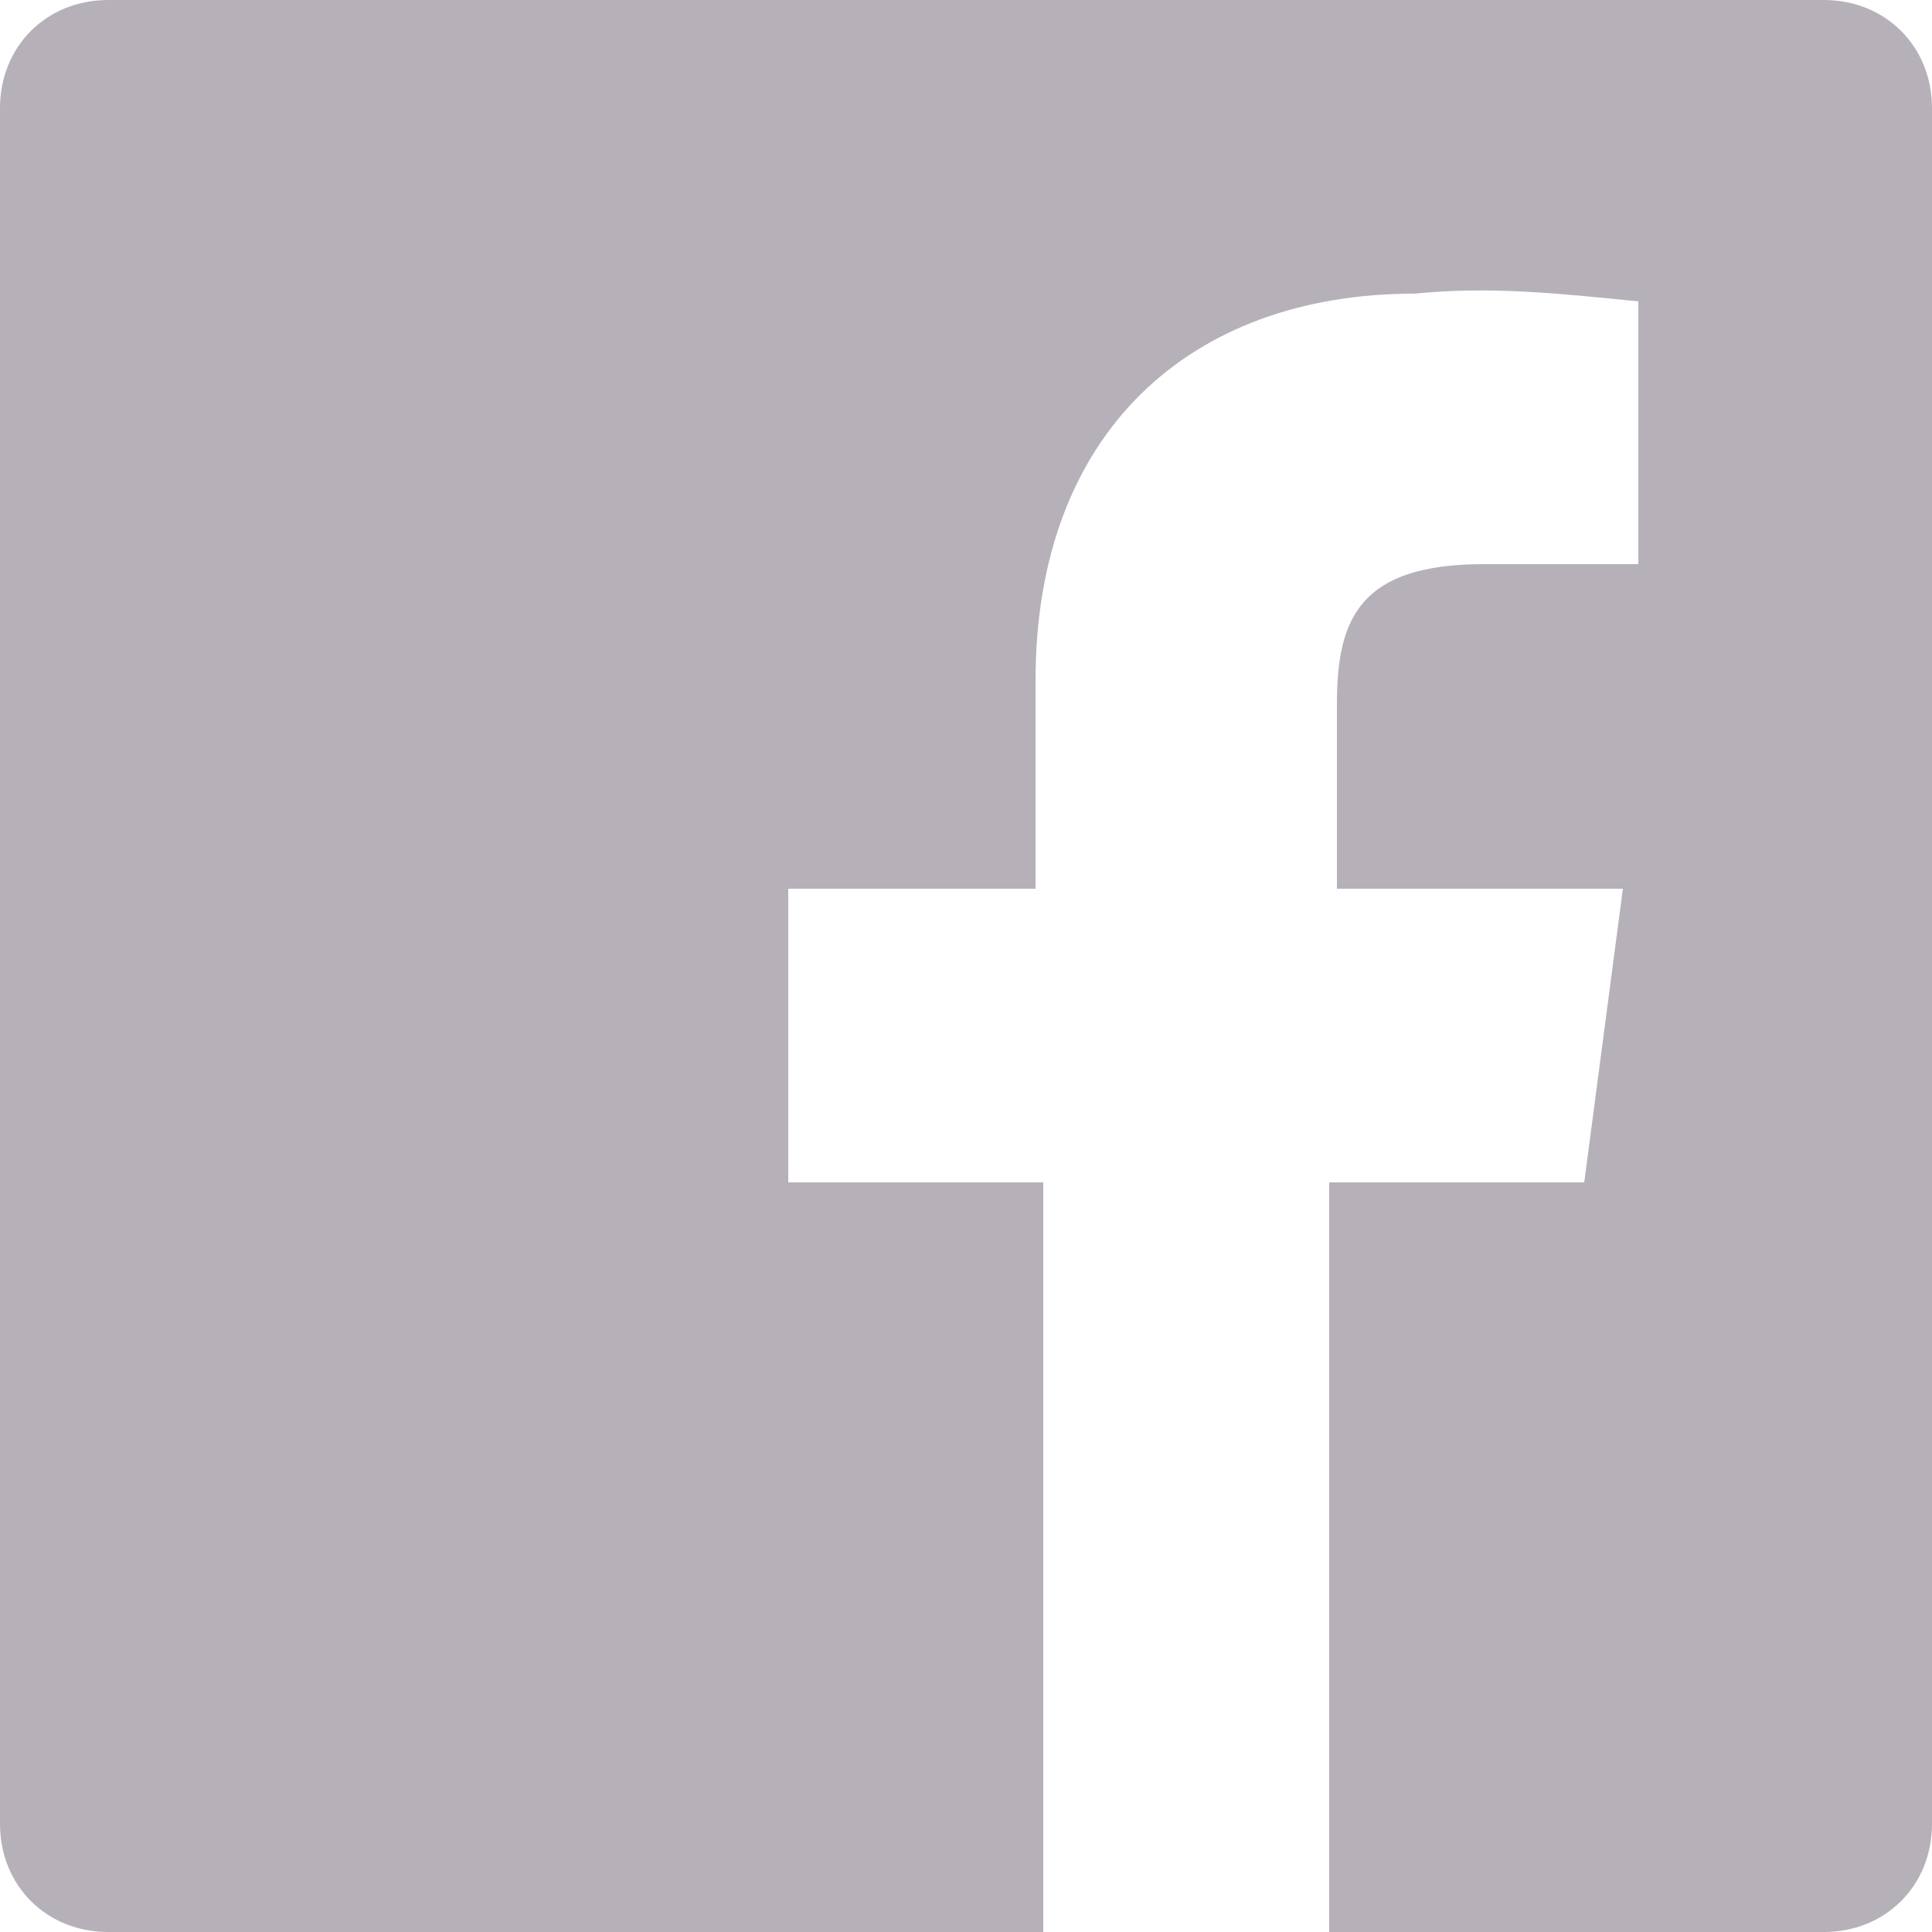
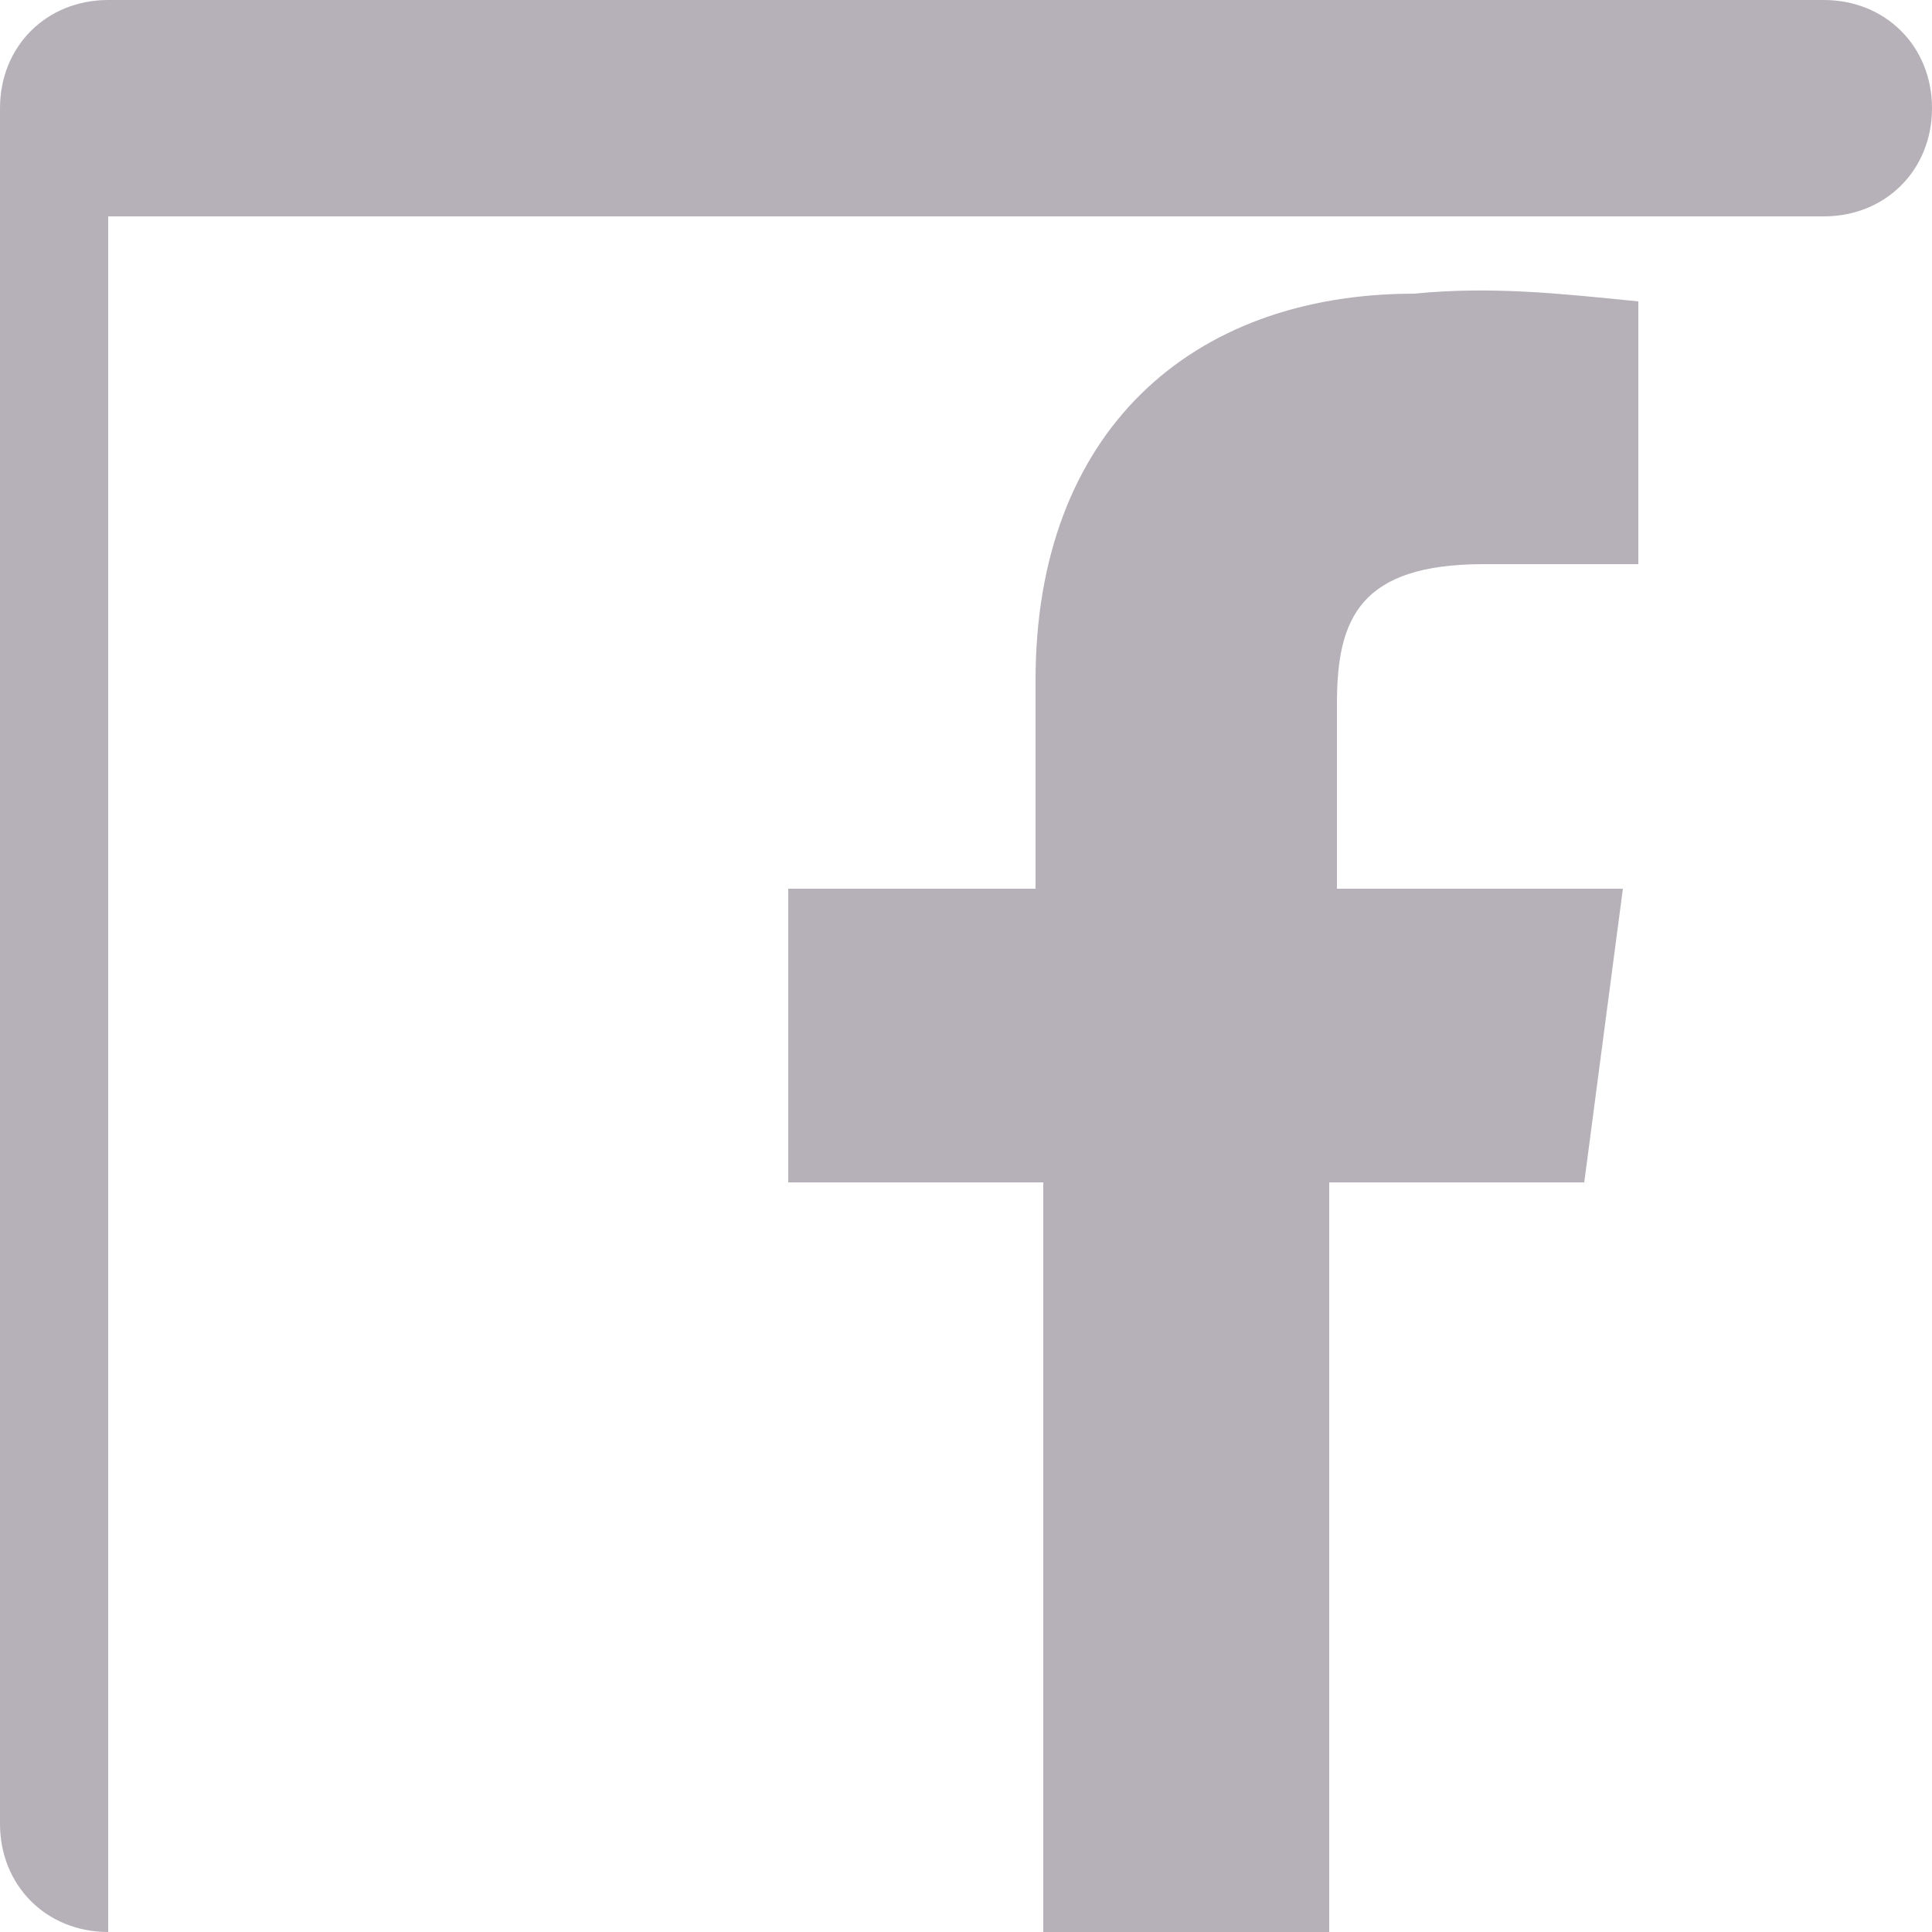
<svg xmlns="http://www.w3.org/2000/svg" version="1.1" id="Layer_1" x="0px" y="0px" width="25px" height="25px" viewBox="0 0 25 25" style="enable-background:new 0 0 25 25;" xml:space="preserve">
  <style type="text/css">
	.st0{fill:#B6B1B9;}
</style>
  <g id="Layer_3" transform="translate(-5.5 -5.5)">
-     <path id="Path_37" class="st0" d="M6.9,30.5c-0.8,0-1.4-0.6-1.4-1.4c0,0,0,0,0,0V6.9c0-0.8,0.6-1.4,1.4-1.4c0,0,0,0,0,0h22.2   c0.8,0,1.4,0.6,1.4,1.4c0,0,0,0,0,0v22.2c0,0.8-0.6,1.4-1.4,1.4c0,0,0,0,0,0H6.9z M22.7,30.5v-9.7H26l0.5-3.8h-3.7v-2.4   c0-1.1,0.3-1.8,1.9-1.8h2V9.4c-1-0.1-1.9-0.2-2.9-0.1c-2.9,0-4.9,1.8-4.9,5V17h-3.2v3.8h3.3v9.7H22.7z" />
+     <path id="Path_37" class="st0" d="M6.9,30.5c-0.8,0-1.4-0.6-1.4-1.4c0,0,0,0,0,0V6.9c0-0.8,0.6-1.4,1.4-1.4c0,0,0,0,0,0h22.2   c0.8,0,1.4,0.6,1.4,1.4c0,0,0,0,0,0c0,0.8-0.6,1.4-1.4,1.4c0,0,0,0,0,0H6.9z M22.7,30.5v-9.7H26l0.5-3.8h-3.7v-2.4   c0-1.1,0.3-1.8,1.9-1.8h2V9.4c-1-0.1-1.9-0.2-2.9-0.1c-2.9,0-4.9,1.8-4.9,5V17h-3.2v3.8h3.3v9.7H22.7z" />
  </g>
</svg>